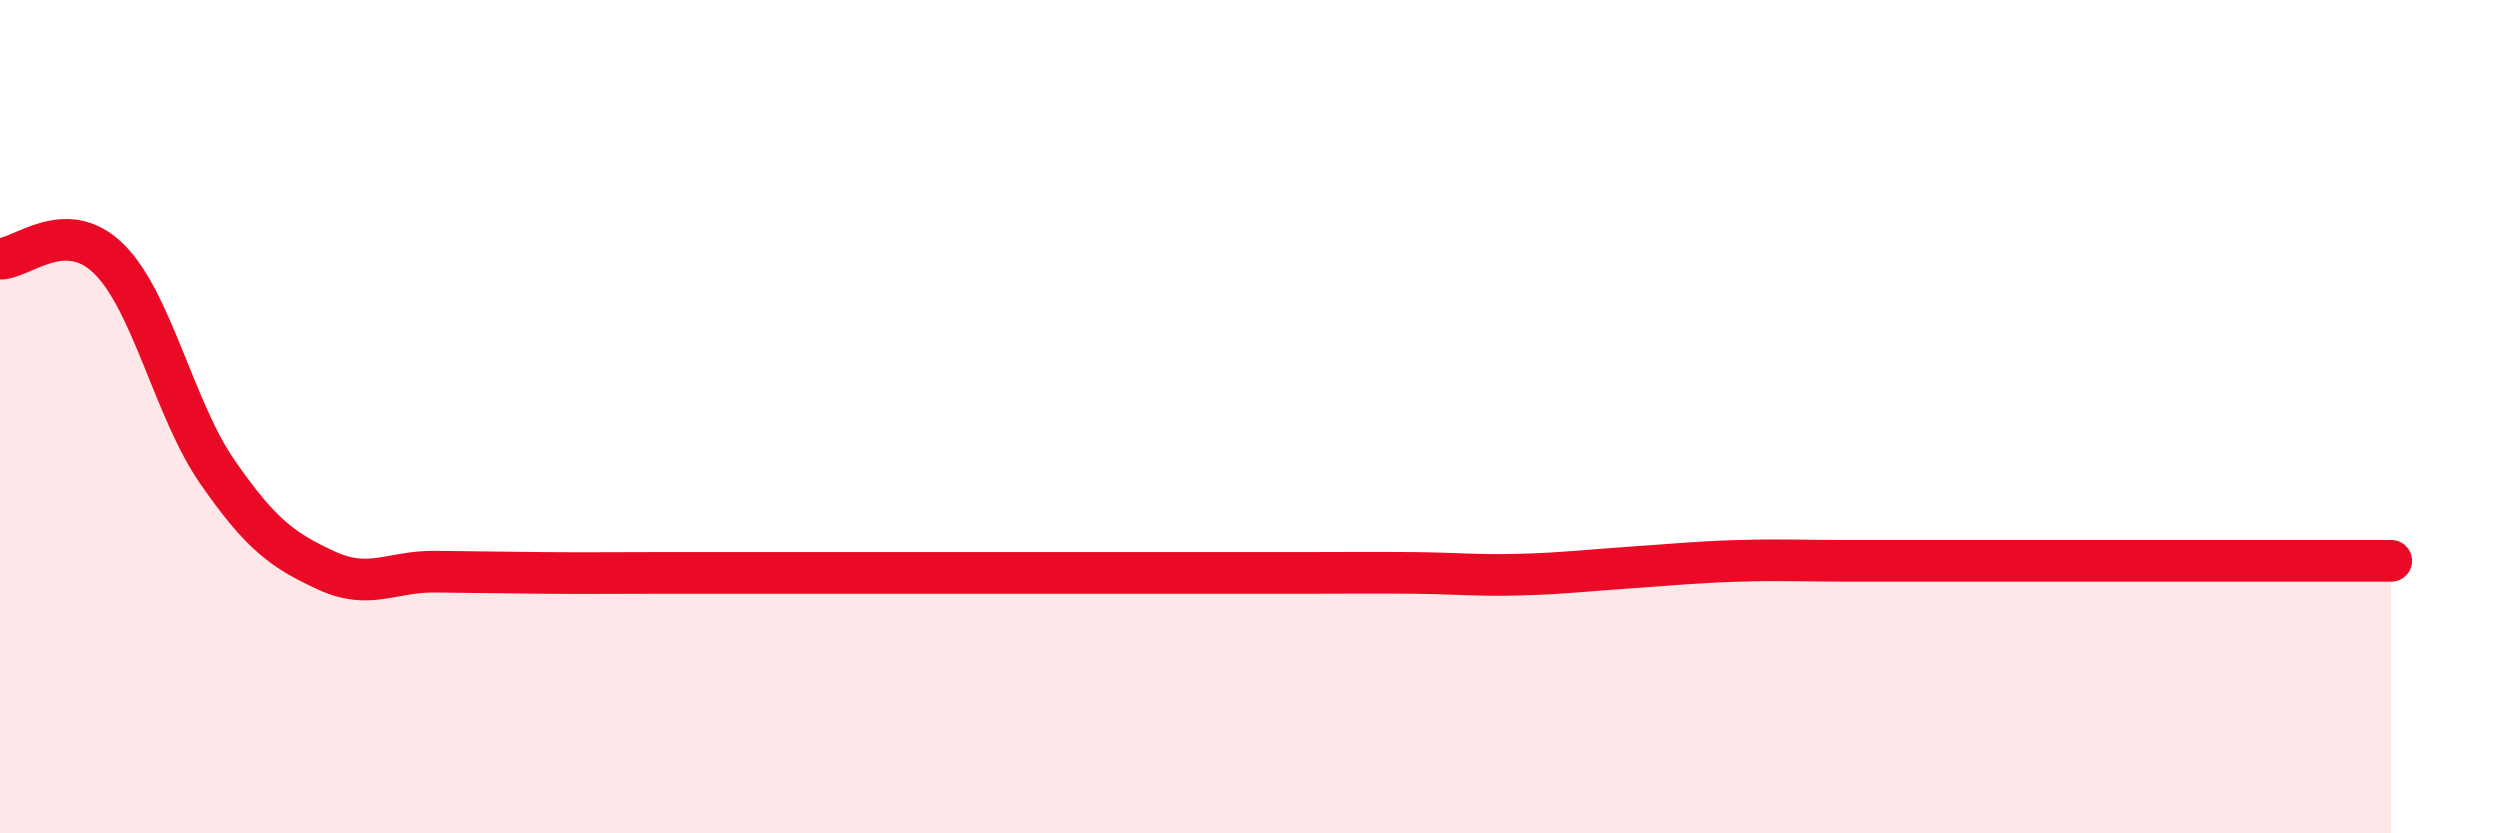
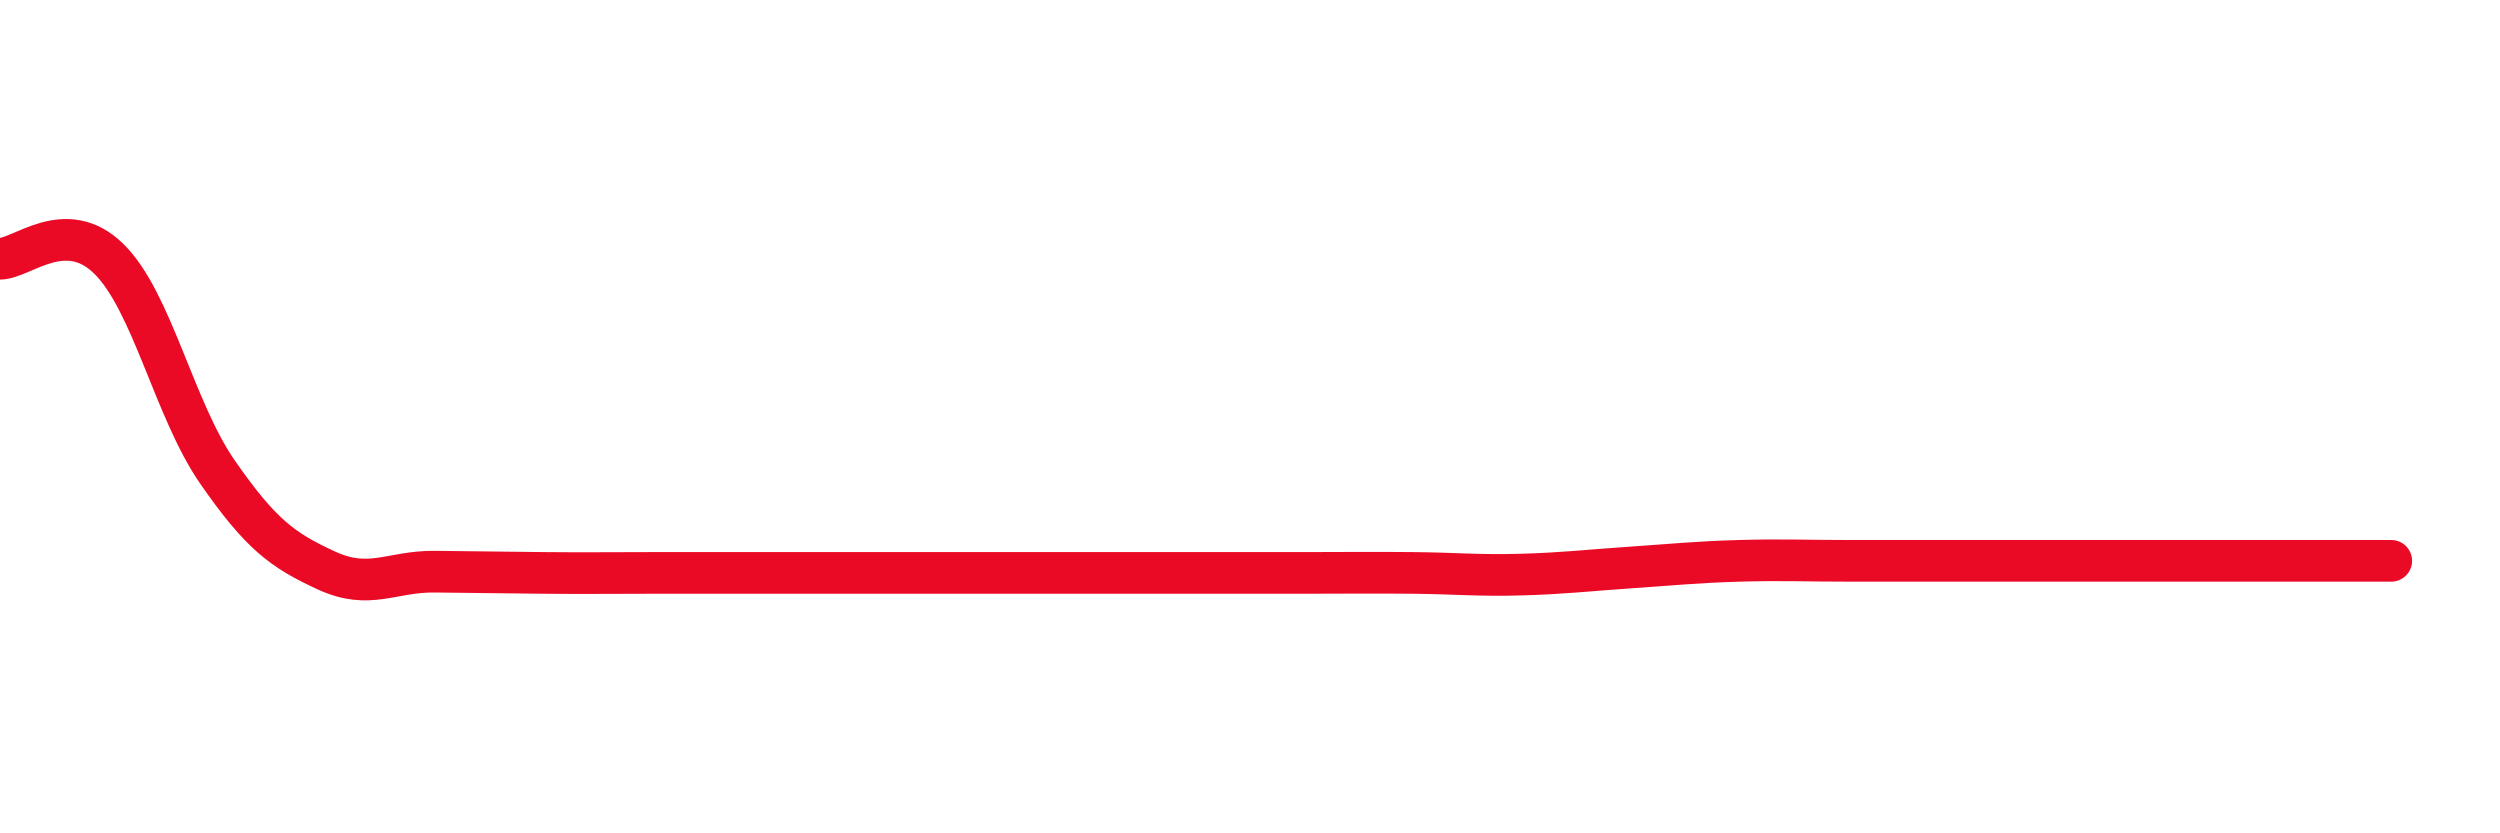
<svg xmlns="http://www.w3.org/2000/svg" width="60" height="20" viewBox="0 0 60 20">
-   <path d="M 0,6.21 C 0.52,6.21 1.57,5.19 2.61,6.21 C 3.65,7.23 4.18,9.83 5.22,11.33 C 6.26,12.83 6.79,13.21 7.83,13.69 C 8.87,14.17 9.39,13.71 10.43,13.72 C 11.47,13.73 12,13.74 13.04,13.75 C 14.08,13.76 14.61,13.75 15.65,13.75 C 16.69,13.75 17.22,13.75 18.26,13.75 C 19.3,13.75 19.83,13.75 20.87,13.75 C 21.91,13.75 22.44,13.75 23.48,13.75 C 24.52,13.75 25.05,13.75 26.09,13.75 C 27.13,13.75 27.66,13.75 28.7,13.75 C 29.74,13.75 30.26,13.75 31.3,13.75 C 32.34,13.75 32.87,13.74 33.91,13.75 C 34.95,13.76 35.48,13.82 36.52,13.79 C 37.56,13.76 38.09,13.69 39.13,13.62 C 40.17,13.55 40.7,13.49 41.74,13.46 C 42.78,13.43 43.31,13.46 44.35,13.46 C 45.39,13.46 45.92,13.46 46.96,13.46 C 48,13.46 48.53,13.46 49.57,13.46 C 50.61,13.46 51.13,13.46 52.17,13.46 C 53.21,13.46 53.74,13.46 54.78,13.46 C 55.82,13.46 56.87,13.46 57.39,13.46L57.39 20L0 20Z" fill="#EB0A25" opacity="0.1" stroke-linecap="round" stroke-linejoin="round" />
  <path d="M 0,6.21 C 0.52,6.21 1.57,5.19 2.61,6.21 C 3.65,7.23 4.18,9.83 5.22,11.33 C 6.26,12.83 6.79,13.21 7.83,13.69 C 8.87,14.17 9.39,13.71 10.43,13.72 C 11.47,13.73 12,13.74 13.04,13.75 C 14.08,13.76 14.61,13.75 15.65,13.75 C 16.69,13.75 17.22,13.75 18.26,13.75 C 19.3,13.75 19.83,13.75 20.87,13.75 C 21.91,13.75 22.44,13.75 23.48,13.75 C 24.52,13.75 25.05,13.75 26.09,13.75 C 27.13,13.75 27.66,13.75 28.7,13.75 C 29.74,13.75 30.26,13.75 31.3,13.75 C 32.34,13.75 32.87,13.74 33.91,13.75 C 34.95,13.76 35.48,13.82 36.52,13.79 C 37.56,13.76 38.09,13.69 39.13,13.62 C 40.17,13.55 40.7,13.49 41.74,13.46 C 42.78,13.43 43.31,13.46 44.35,13.46 C 45.39,13.46 45.92,13.46 46.96,13.46 C 48,13.46 48.53,13.46 49.57,13.46 C 50.61,13.46 51.13,13.46 52.17,13.46 C 53.21,13.46 53.74,13.46 54.78,13.46 C 55.82,13.46 56.87,13.46 57.39,13.46" stroke="#EB0A25" stroke-width="1" fill="none" stroke-linecap="round" stroke-linejoin="round" />
</svg>